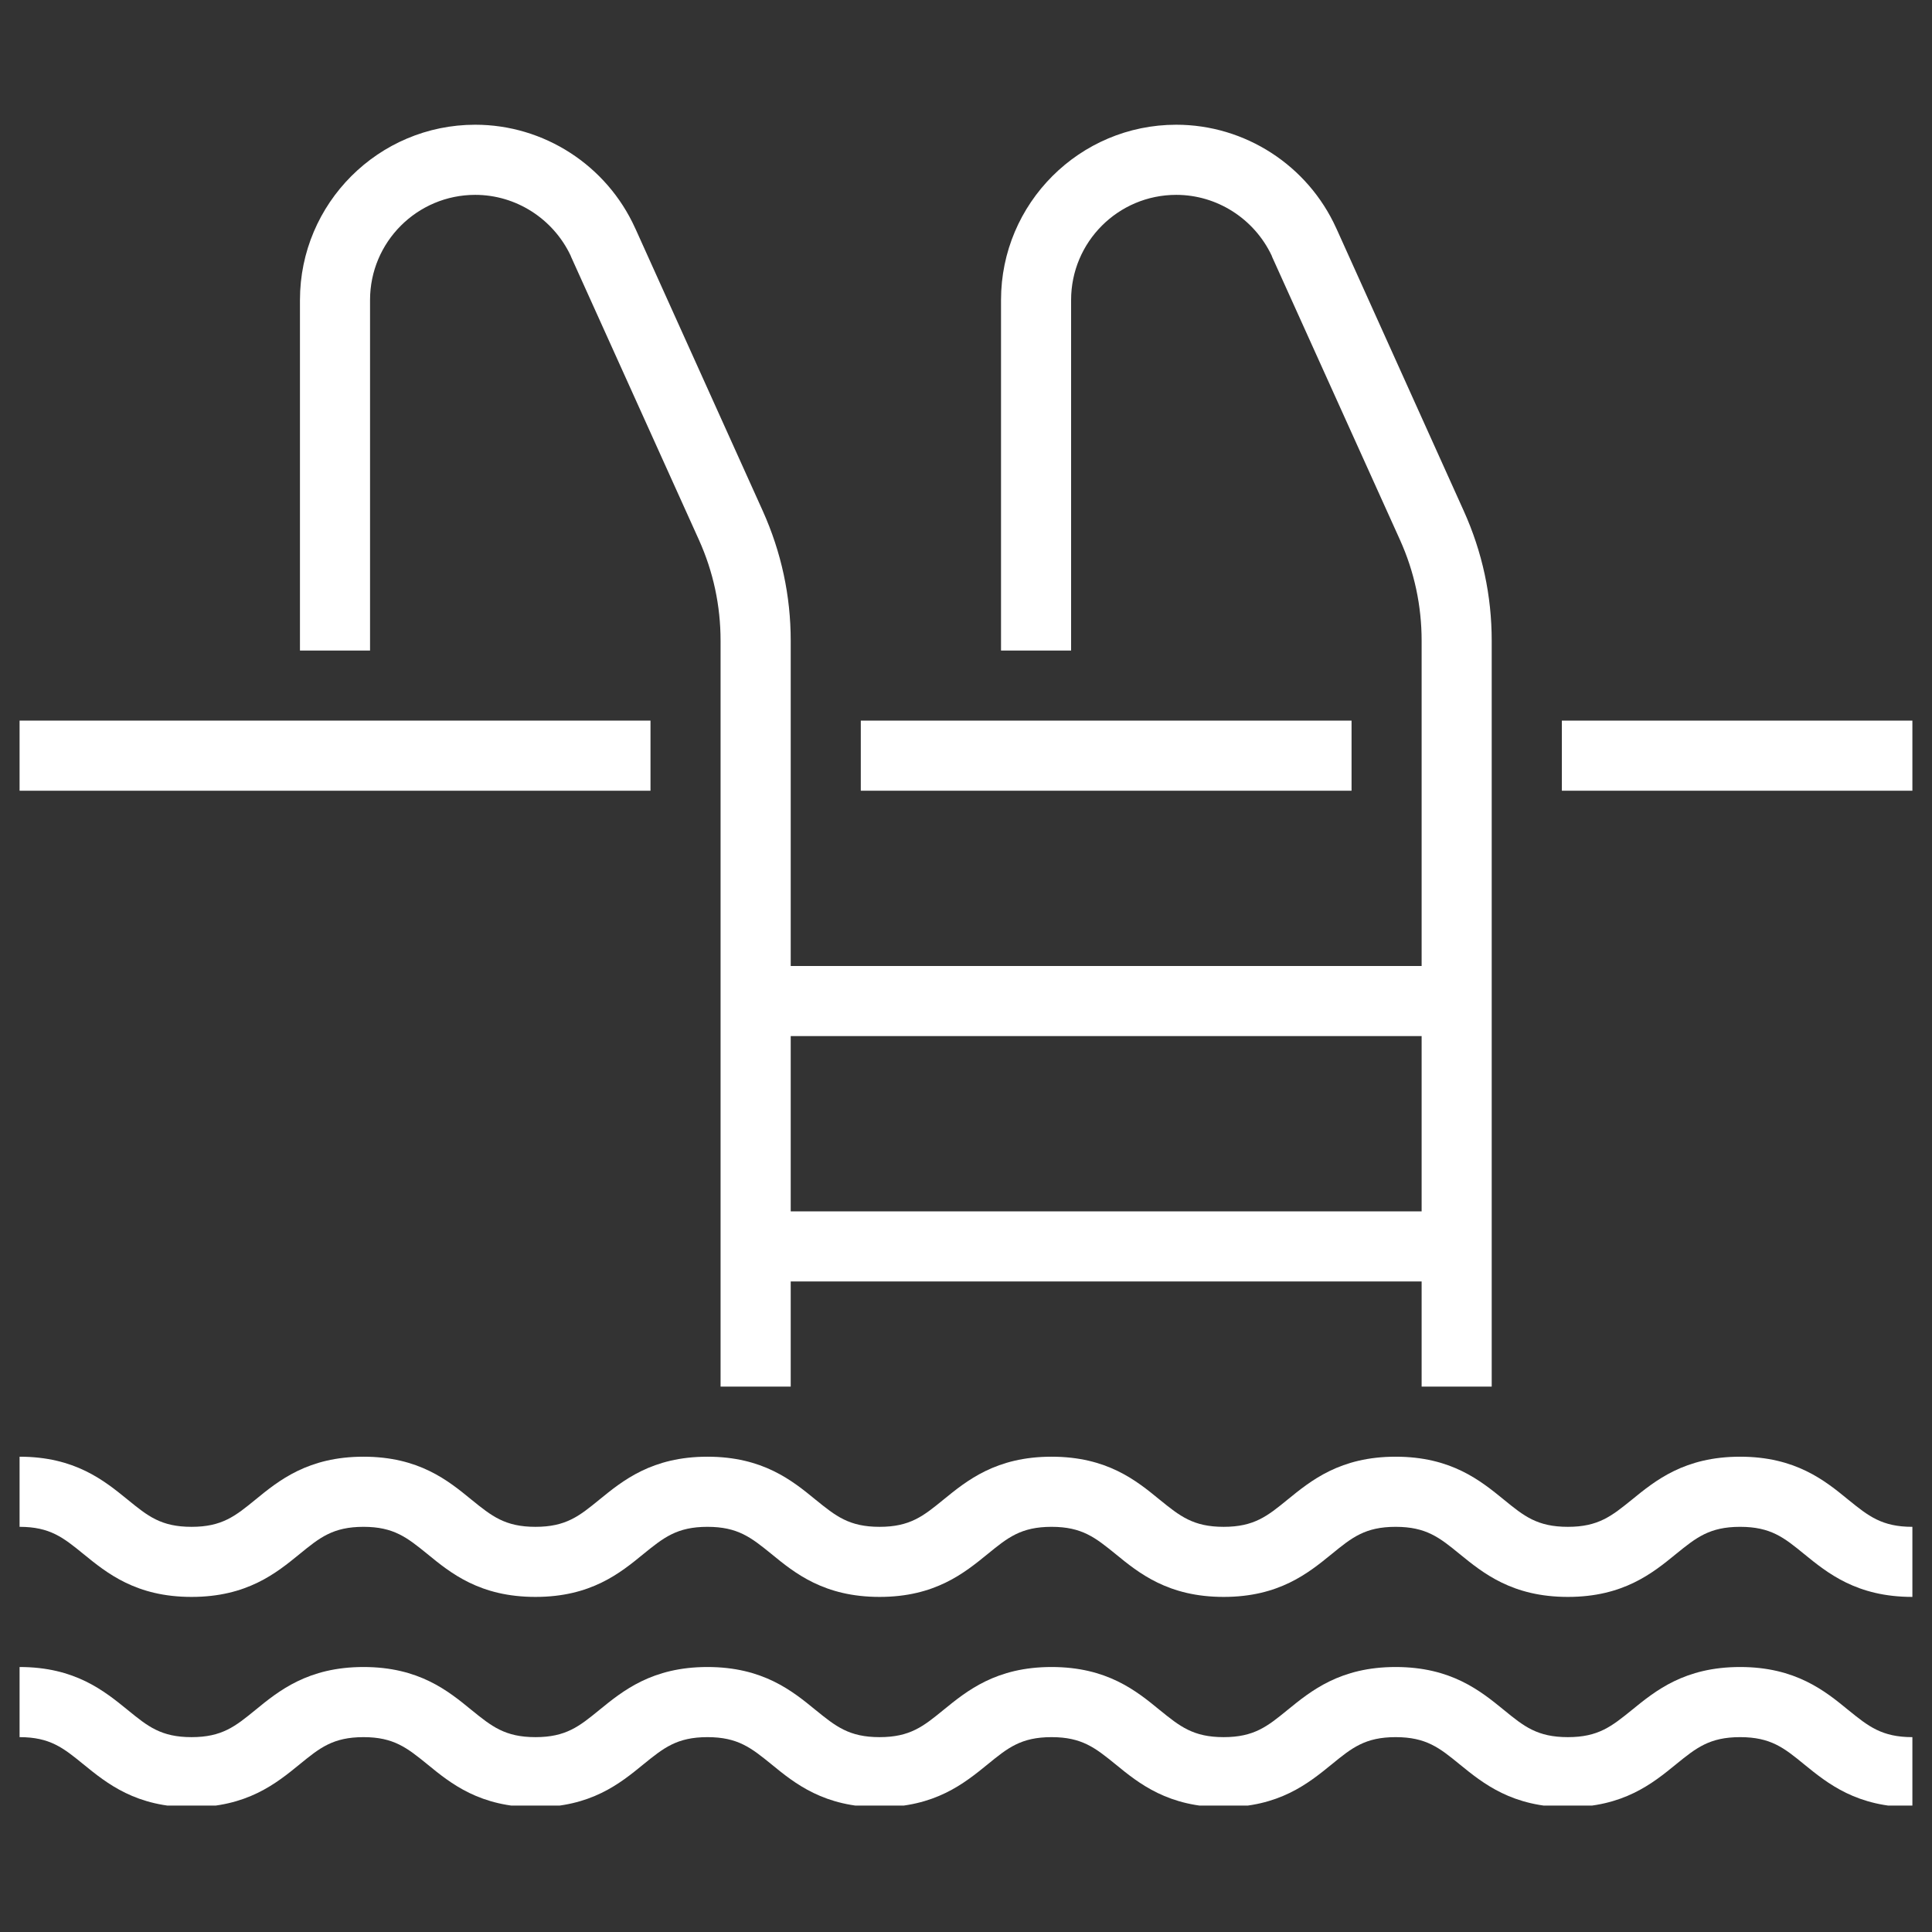
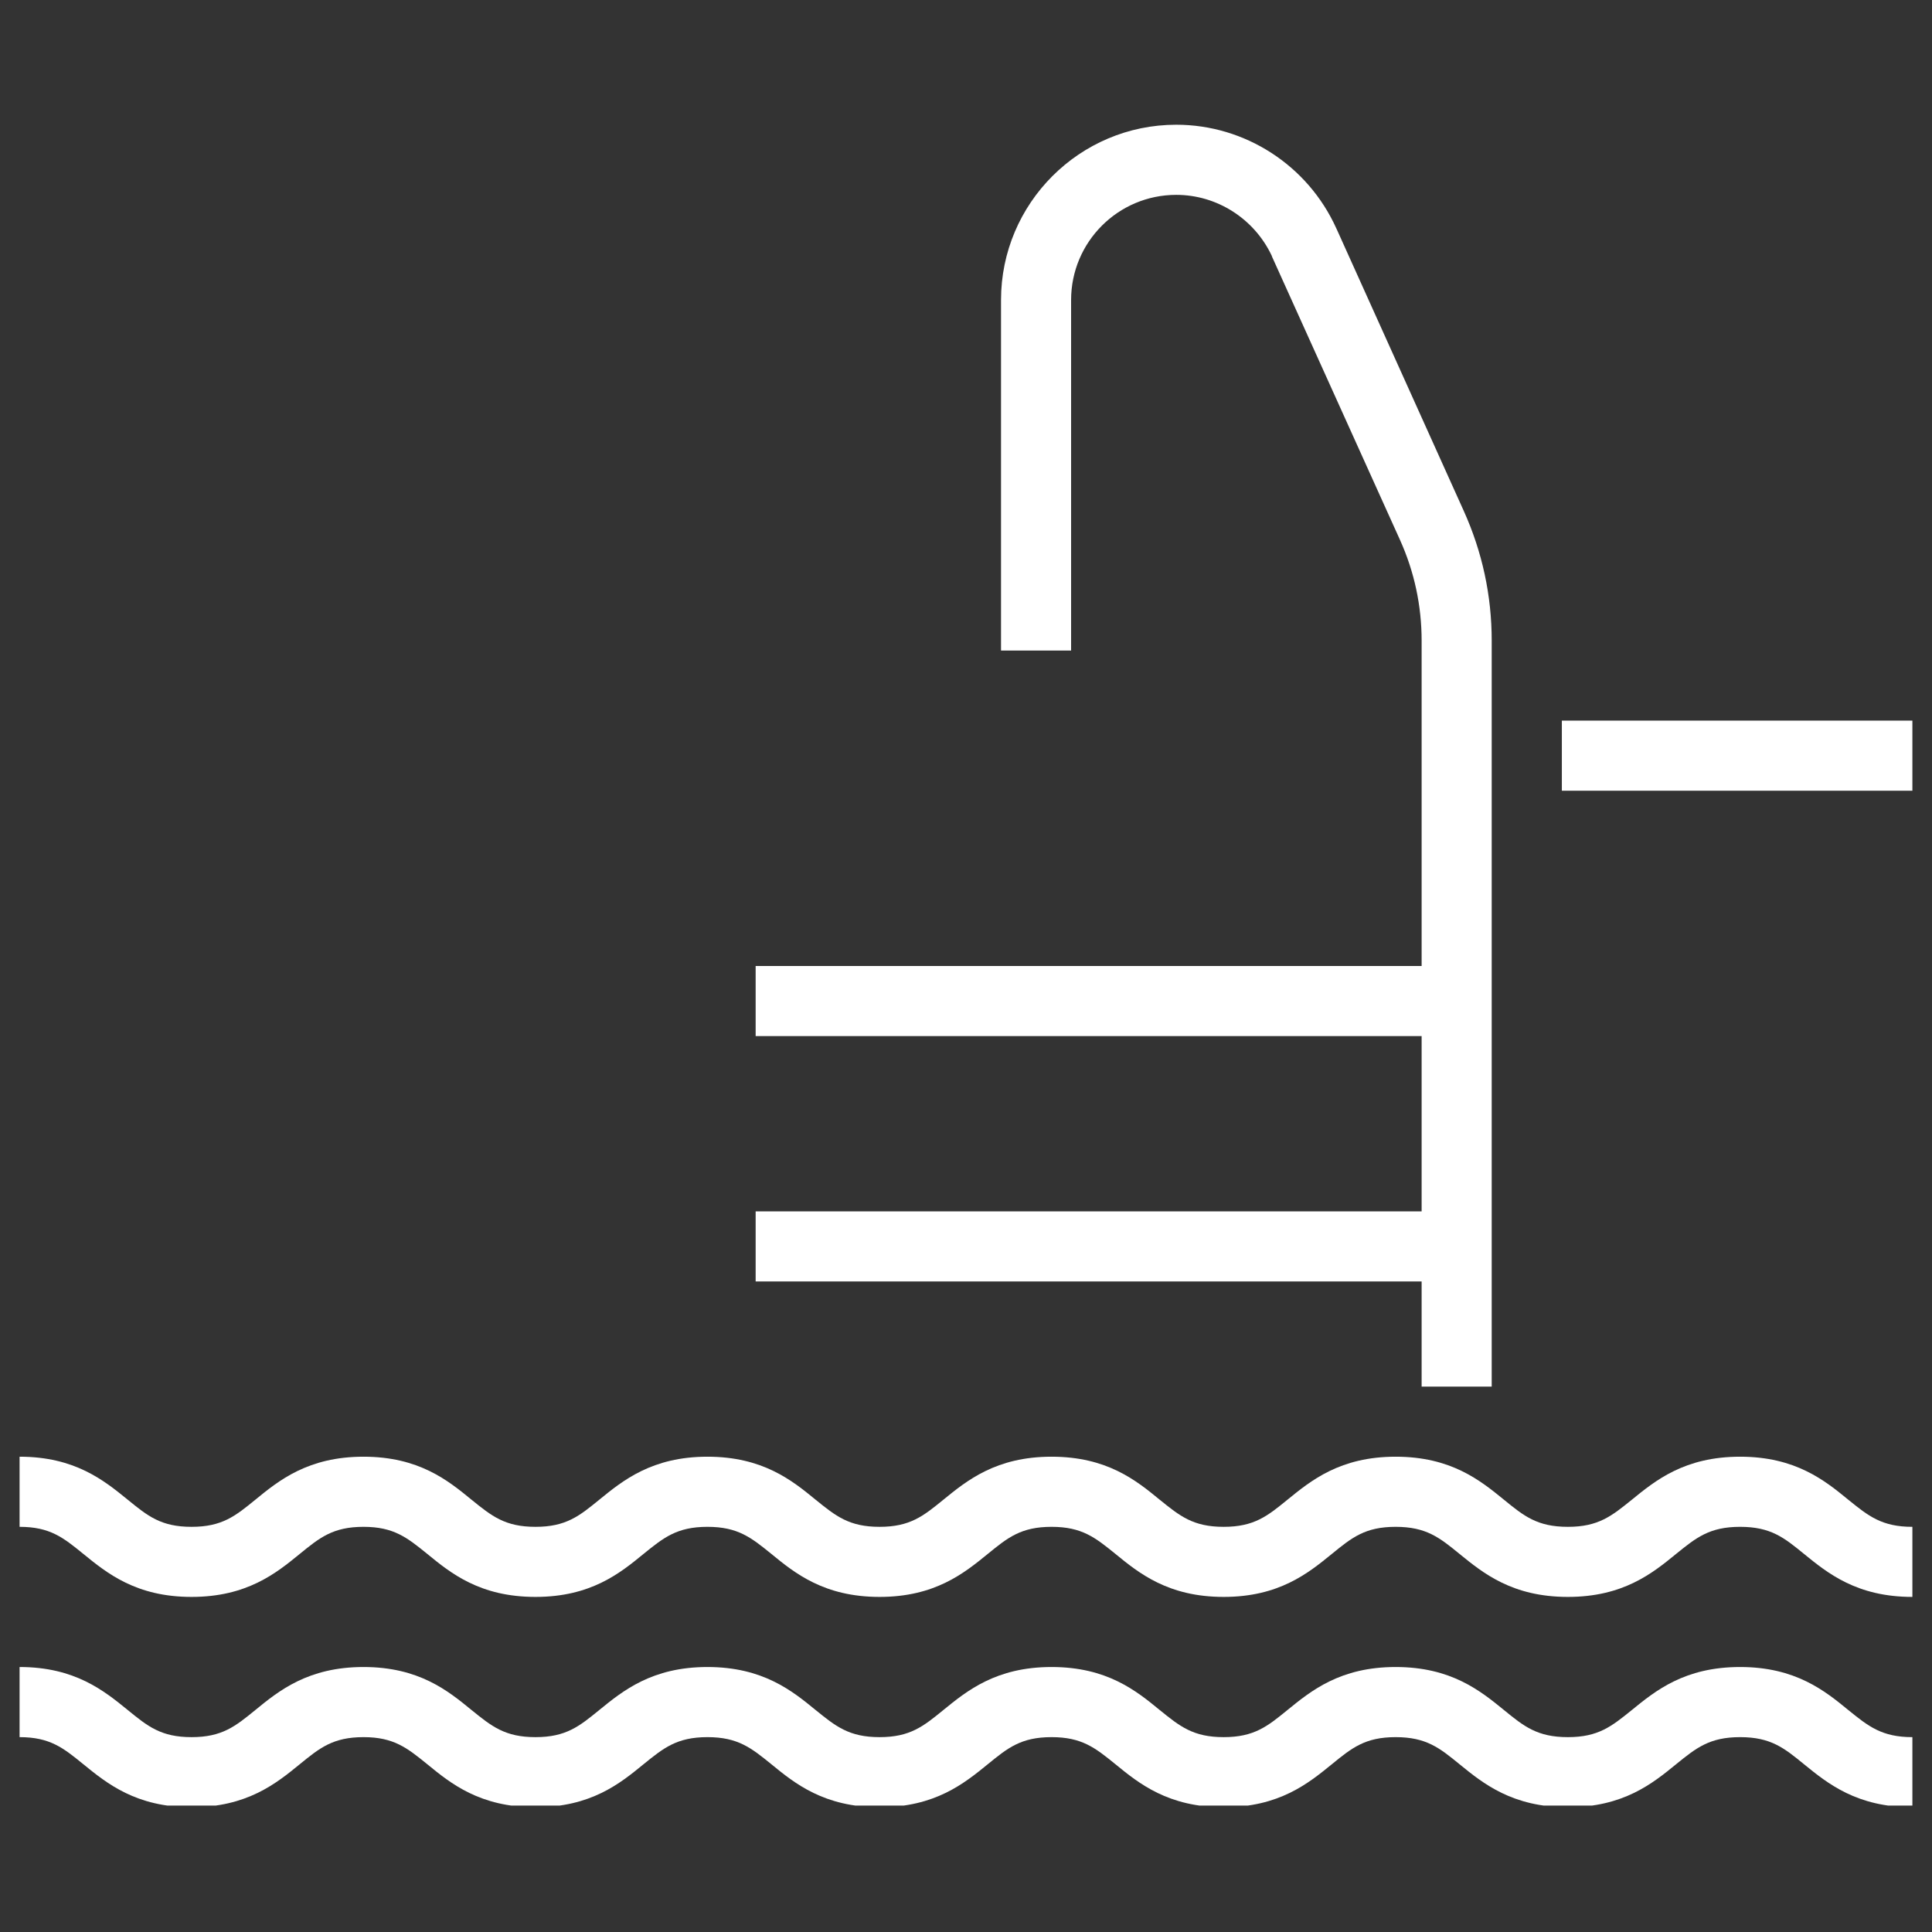
<svg xmlns="http://www.w3.org/2000/svg" width="200" zoomAndPan="magnify" viewBox="0 0 150 150" height="200" preserveAspectRatio="xMidYMid meet" version="1.0">
  <rect x="0" y="0" width="150" height="150" fill="#333333" stroke="none" />
  <defs>
    <clipPath id="e9932cdf43">
      <path d="M 1.508 113 L 148.508 113 L 148.508 124 L 1.508 124 Z M 1.508 113 " clip-rule="nonzero" />
    </clipPath>
    <clipPath id="52b90bcc9b">
      <path d="M 1.508 129 L 148.508 129 L 148.508 140.184 L 1.508 140.184 Z M 1.508 129 " clip-rule="nonzero" />
    </clipPath>
    <clipPath id="5e493e8236">
-       <path d="M 23 9.684 L 62 9.684 L 62 108 L 23 108 Z M 23 9.684 " clip-rule="nonzero" />
-     </clipPath>
+       </clipPath>
    <clipPath id="c5b428b8bf">
      <path d="M 77 9.684 L 116 9.684 L 116 108 L 77 108 Z M 77 9.684 " clip-rule="nonzero" />
    </clipPath>
    <clipPath id="636b5598f2">
-       <path d="M 1.508 55 L 51 55 L 51 62 L 1.508 62 Z M 1.508 55 " clip-rule="nonzero" />
-     </clipPath>
+       </clipPath>
    <clipPath id="bb50e03bb4">
      <path d="M 121 55 L 148.508 55 L 148.508 62 L 121 62 Z M 121 55 " clip-rule="nonzero" />
    </clipPath>
  </defs>
  <g clip-path="url(#e9932cdf43)">
    <path fill="#ffffff" d="M 148.477 123.984 C 144.16 123.984 141.895 122.137 140.066 120.648 C 138.516 119.383 137.484 118.543 135.102 118.543 C 132.723 118.543 131.691 119.383 130.129 120.648 C 128.309 122.137 126.035 123.984 121.73 123.984 C 117.414 123.984 115.148 122.137 113.32 120.648 C 111.77 119.383 110.738 118.543 108.355 118.543 C 105.984 118.543 104.953 119.383 103.402 120.648 C 101.574 122.137 99.309 123.984 95.004 123.984 C 90.699 123.984 88.422 122.137 86.605 120.648 C 85.043 119.383 84.012 118.543 81.641 118.543 C 79.27 118.543 78.238 119.383 76.688 120.648 C 74.859 122.137 72.594 123.984 68.289 123.984 C 63.984 123.984 61.707 122.137 59.891 120.648 C 58.328 119.383 57.297 118.543 54.926 118.543 C 52.555 118.543 51.523 119.383 49.961 120.648 C 48.145 122.137 45.879 123.984 41.574 123.984 C 37.258 123.984 34.992 122.137 33.176 120.648 C 31.613 119.383 30.582 118.543 28.223 118.543 C 25.852 118.543 24.82 119.383 23.27 120.648 C 21.449 122.137 19.176 123.984 14.871 123.984 C 10.566 123.984 8.301 122.137 6.473 120.648 C 4.918 119.383 3.887 118.543 1.52 118.543 L 1.52 113.098 C 5.824 113.098 8.086 114.949 9.918 116.438 C 11.469 117.703 12.5 118.543 14.871 118.543 C 17.242 118.543 18.273 117.703 19.824 116.438 C 21.641 114.949 23.918 113.098 28.223 113.098 C 32.527 113.098 34.793 114.949 36.609 116.438 C 38.172 117.703 39.203 118.543 41.574 118.543 C 43.945 118.543 44.977 117.703 46.527 116.438 C 48.355 114.949 50.621 113.098 54.926 113.098 C 59.23 113.098 61.508 114.949 63.324 116.438 C 64.887 117.703 65.918 118.543 68.289 118.543 C 70.66 118.543 71.691 117.703 73.242 116.438 C 75.07 114.949 77.336 113.098 81.641 113.098 C 85.957 113.098 88.223 114.949 90.039 116.438 C 91.602 117.703 92.633 118.543 95.004 118.543 C 97.375 118.543 98.406 117.703 99.957 116.438 C 101.785 114.949 104.051 113.098 108.355 113.098 C 112.672 113.098 114.938 114.949 116.766 116.438 C 118.316 117.703 119.348 118.543 121.73 118.543 C 124.098 118.543 125.129 117.703 126.695 116.438 C 128.523 114.949 130.785 113.098 135.102 113.098 C 139.406 113.098 141.684 114.949 143.5 116.438 C 145.062 117.703 146.105 118.543 148.477 118.543 L 148.477 123.984 " fill-opacity="1" fill-rule="nonzero" />
  </g>
  <g clip-path="url(#52b90bcc9b)">
    <path fill="#ffffff" d="M 148.477 140.312 C 144.16 140.312 141.895 138.465 140.066 136.977 C 138.516 135.711 137.484 134.871 135.102 134.871 C 132.723 134.871 131.691 135.711 130.129 136.977 C 128.309 138.465 126.035 140.312 121.73 140.312 C 117.414 140.312 115.148 138.465 113.32 136.977 C 111.77 135.711 110.738 134.871 108.355 134.871 C 105.984 134.871 104.953 135.711 103.402 136.977 C 101.574 138.465 99.309 140.312 95.004 140.312 C 90.699 140.312 88.422 138.465 86.605 136.977 C 85.043 135.711 84.012 134.871 81.641 134.871 C 79.27 134.871 78.238 135.711 76.688 136.977 C 74.859 138.465 72.594 140.312 68.289 140.312 C 63.984 140.312 61.707 138.465 59.891 136.977 C 58.328 135.711 57.297 134.871 54.926 134.871 C 52.555 134.871 51.523 135.711 49.961 136.977 C 48.145 138.465 45.879 140.312 41.574 140.312 C 37.258 140.312 34.992 138.465 33.176 136.977 C 31.613 135.711 30.582 134.871 28.223 134.871 C 25.852 134.871 24.82 135.711 23.27 136.977 C 21.449 138.465 19.176 140.312 14.871 140.312 C 10.566 140.312 8.301 138.465 6.473 136.977 C 4.918 135.711 3.887 134.871 1.52 134.871 L 1.52 129.426 C 5.824 129.426 8.086 131.277 9.918 132.766 C 11.469 134.031 12.5 134.871 14.871 134.871 C 17.242 134.871 18.273 134.031 19.824 132.766 C 21.641 131.277 23.918 129.426 28.223 129.426 C 32.527 129.426 34.793 131.277 36.609 132.766 C 38.172 134.031 39.203 134.871 41.574 134.871 C 43.945 134.871 44.977 134.031 46.527 132.766 C 48.355 131.277 50.621 129.426 54.926 129.426 C 59.23 129.426 61.508 131.277 63.324 132.766 C 64.887 134.031 65.918 134.871 68.289 134.871 C 70.66 134.871 71.691 134.031 73.242 132.766 C 75.07 131.277 77.336 129.426 81.641 129.426 C 85.957 129.426 88.223 131.277 90.039 132.766 C 91.602 134.031 92.633 134.871 95.004 134.871 C 97.375 134.871 98.406 134.031 99.957 132.766 C 101.785 131.277 104.051 129.426 108.355 129.426 C 112.672 129.426 114.938 131.277 116.766 132.766 C 118.316 134.031 119.348 134.871 121.73 134.871 C 124.098 134.871 125.129 134.031 126.695 132.766 C 128.523 131.277 130.785 129.426 135.102 129.426 C 139.406 129.426 141.684 131.277 143.5 132.766 C 145.062 134.031 146.105 134.871 148.477 134.871 L 148.477 140.312 " fill-opacity="1" fill-rule="nonzero" />
  </g>
  <g clip-path="url(#5e493e8236)">
-     <path fill="#ffffff" d="M 61.391 107.656 L 55.945 107.656 L 55.945 49.75 C 55.945 47.031 55.383 44.395 54.266 41.918 L 44.34 19.941 C 44.328 19.91 44.316 19.879 44.305 19.848 C 42.945 16.977 40.055 15.129 36.898 15.129 C 32.391 15.129 28.73 18.785 28.73 23.293 L 28.73 50.508 L 23.289 50.508 L 23.289 23.293 C 23.289 15.785 29.391 9.684 36.898 9.684 C 42.234 9.684 47.102 12.832 49.312 17.711 C 49.324 17.742 49.344 17.785 49.367 17.828 L 59.223 39.672 C 60.656 42.863 61.391 46.242 61.391 49.75 L 61.391 107.656 " fill-opacity="1" fill-rule="nonzero" />
-   </g>
+     </g>
  <g clip-path="url(#c5b428b8bf)">
    <path fill="#ffffff" d="M 115.816 107.656 L 110.375 107.656 L 110.375 49.75 C 110.375 47.031 109.812 44.395 108.695 41.918 L 98.766 19.941 C 98.758 19.91 98.746 19.879 98.734 19.848 C 97.375 16.977 94.484 15.129 91.324 15.129 C 86.816 15.129 83.16 18.785 83.16 23.293 L 83.16 50.508 L 77.719 50.508 L 77.719 23.293 C 77.719 15.785 83.82 9.684 91.324 9.684 C 96.66 9.684 101.531 12.832 103.742 17.711 C 103.754 17.742 103.773 17.785 103.797 17.828 L 113.648 39.672 C 115.086 42.863 115.816 46.242 115.816 49.75 L 115.816 107.656 " fill-opacity="1" fill-rule="nonzero" />
  </g>
  <g clip-path="url(#636b5598f2)">
-     <path fill="#ffffff" d="M 50.504 61.391 L 1.52 61.391 L 1.52 55.949 L 50.504 55.949 L 50.504 61.391 " fill-opacity="1" fill-rule="nonzero" />
-   </g>
-   <path fill="#ffffff" d="M 104.934 61.391 L 66.832 61.391 L 66.832 55.949 L 104.934 55.949 L 104.934 61.391 " fill-opacity="1" fill-rule="nonzero" />
+     </g>
  <g clip-path="url(#bb50e03bb4)">
    <path fill="#ffffff" d="M 148.477 61.391 L 121.262 61.391 L 121.262 55.949 L 148.477 55.949 L 148.477 61.391 " fill-opacity="1" fill-rule="nonzero" />
  </g>
  <path fill="#ffffff" d="M 113.098 80.441 L 58.668 80.441 L 58.668 75 L 113.098 75 L 113.098 80.441 " fill-opacity="1" fill-rule="nonzero" />
  <path fill="#ffffff" d="M 113.098 99.492 L 58.668 99.492 L 58.668 94.051 L 113.098 94.051 L 113.098 99.492 " fill-opacity="1" fill-rule="nonzero" />
</svg>